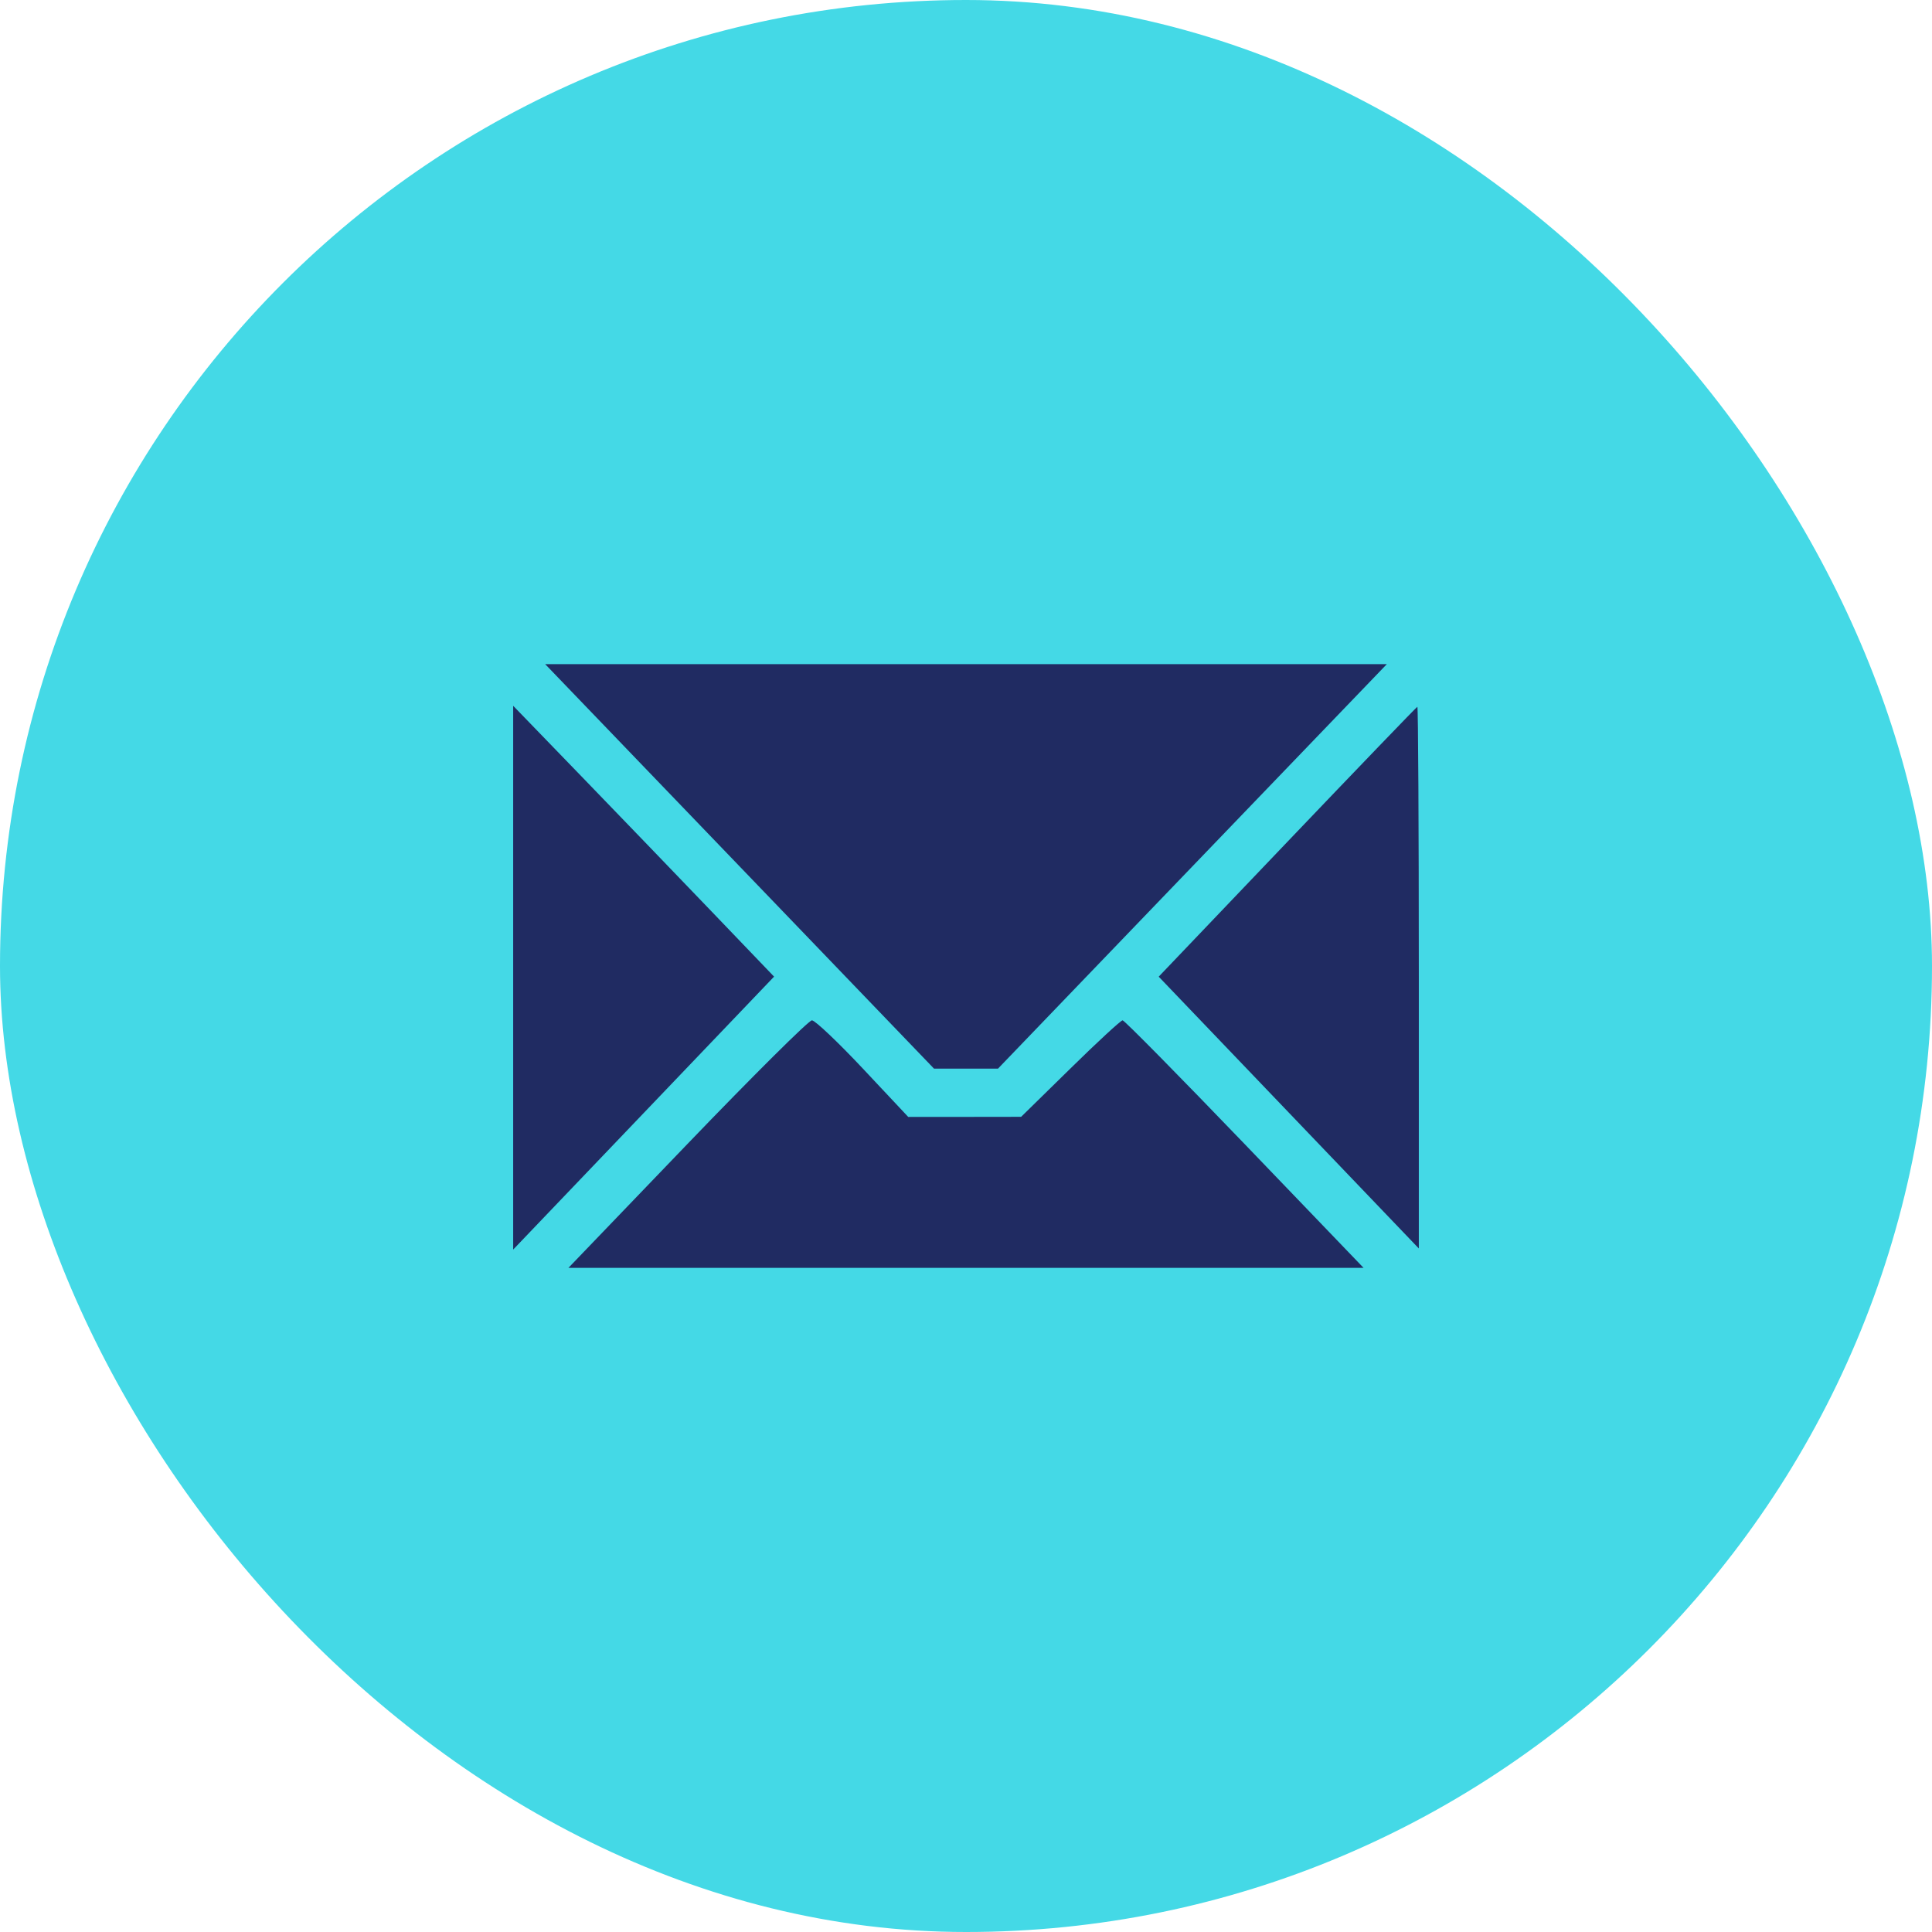
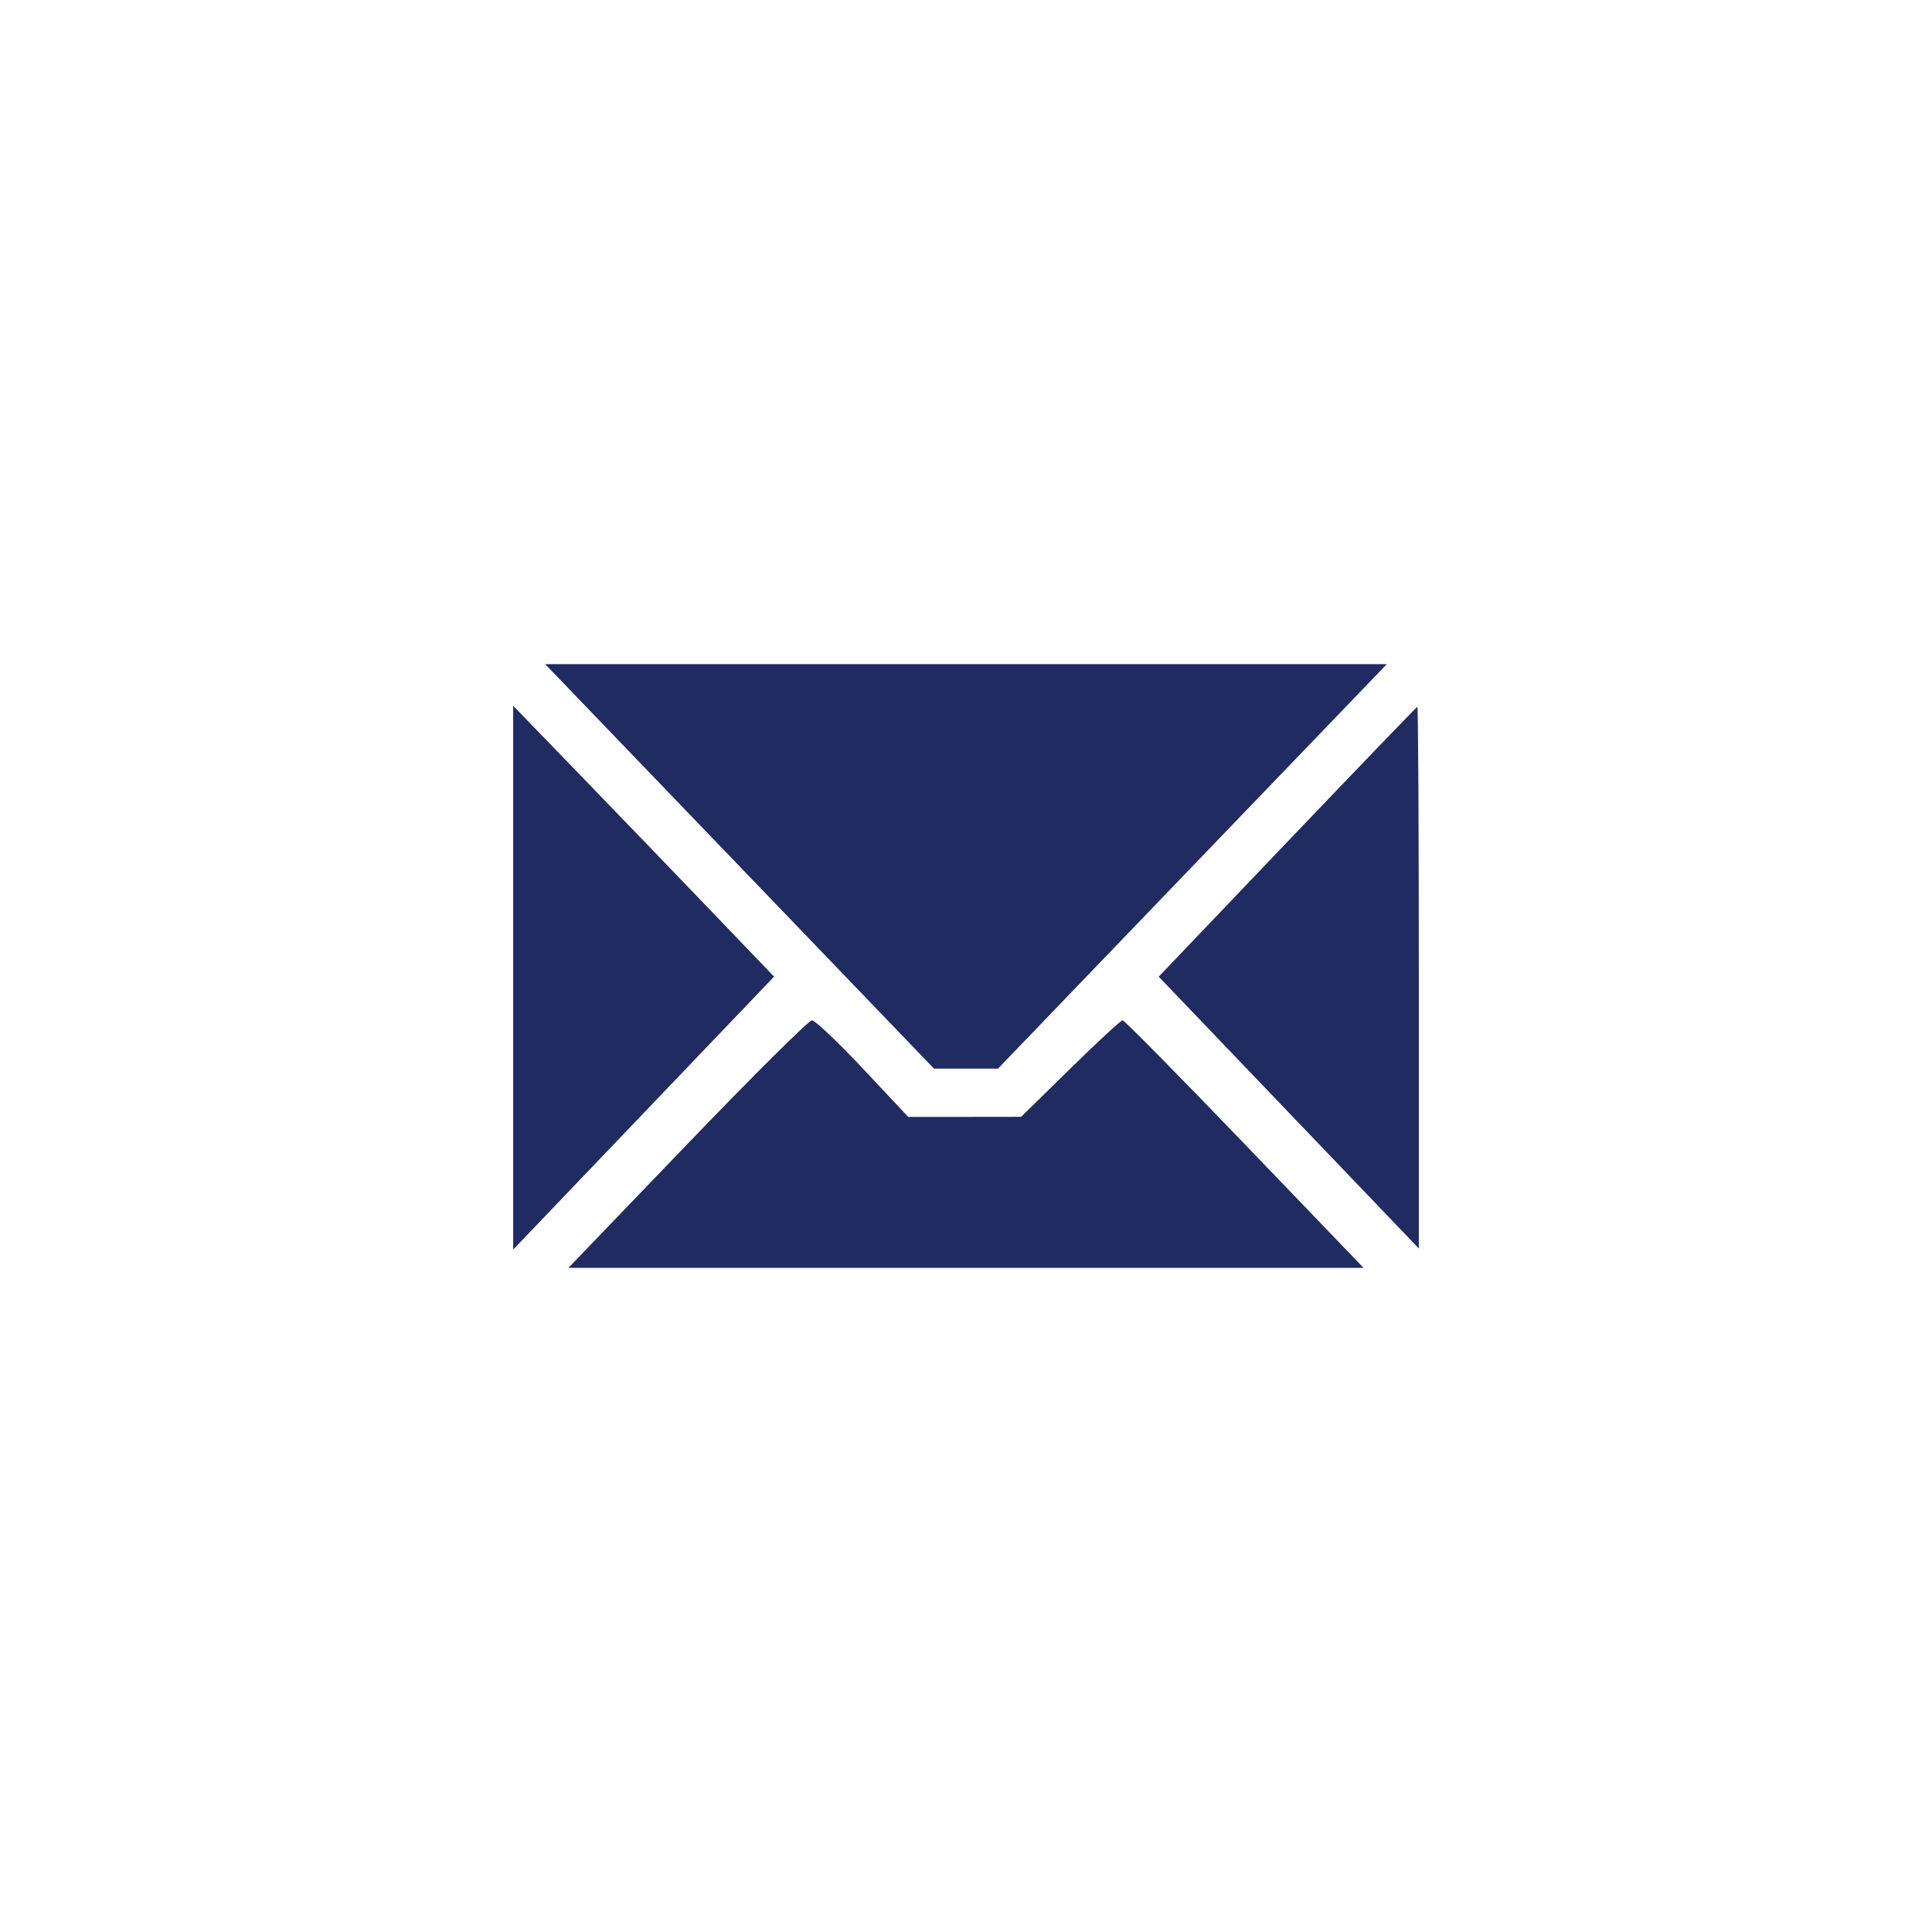
<svg xmlns="http://www.w3.org/2000/svg" width="50" height="50" viewBox="0 0 50 50" fill="none">
-   <rect width="50" height="50" rx="25" fill="#44D9E6" />
  <path fill-rule="evenodd" clip-rule="evenodd" d="M19.141 22.422L24.172 27.656H25H25.828L30.859 22.422L35.891 17.188H25H14.109L19.141 22.422ZM13.281 25.302V32.339L16.657 28.807L20.033 25.275L18.423 23.596C17.537 22.672 16.018 21.095 15.047 20.091L13.281 18.266V25.302ZM33.315 21.789L29.987 25.276L33.353 28.793L36.719 32.31V25.296C36.719 21.438 36.702 18.286 36.681 18.291C36.661 18.297 35.146 19.87 33.315 21.789ZM17.788 29.609L14.711 32.812H25H35.289L32.212 29.609C30.519 27.848 29.098 26.406 29.053 26.406C29.008 26.406 28.399 26.968 27.7 27.655L26.427 28.903L24.966 28.905L23.505 28.906L22.332 27.656C21.686 26.969 21.093 26.406 21.012 26.406C20.931 26.406 19.481 27.848 17.788 29.609Z" fill="#202B62" />
</svg>